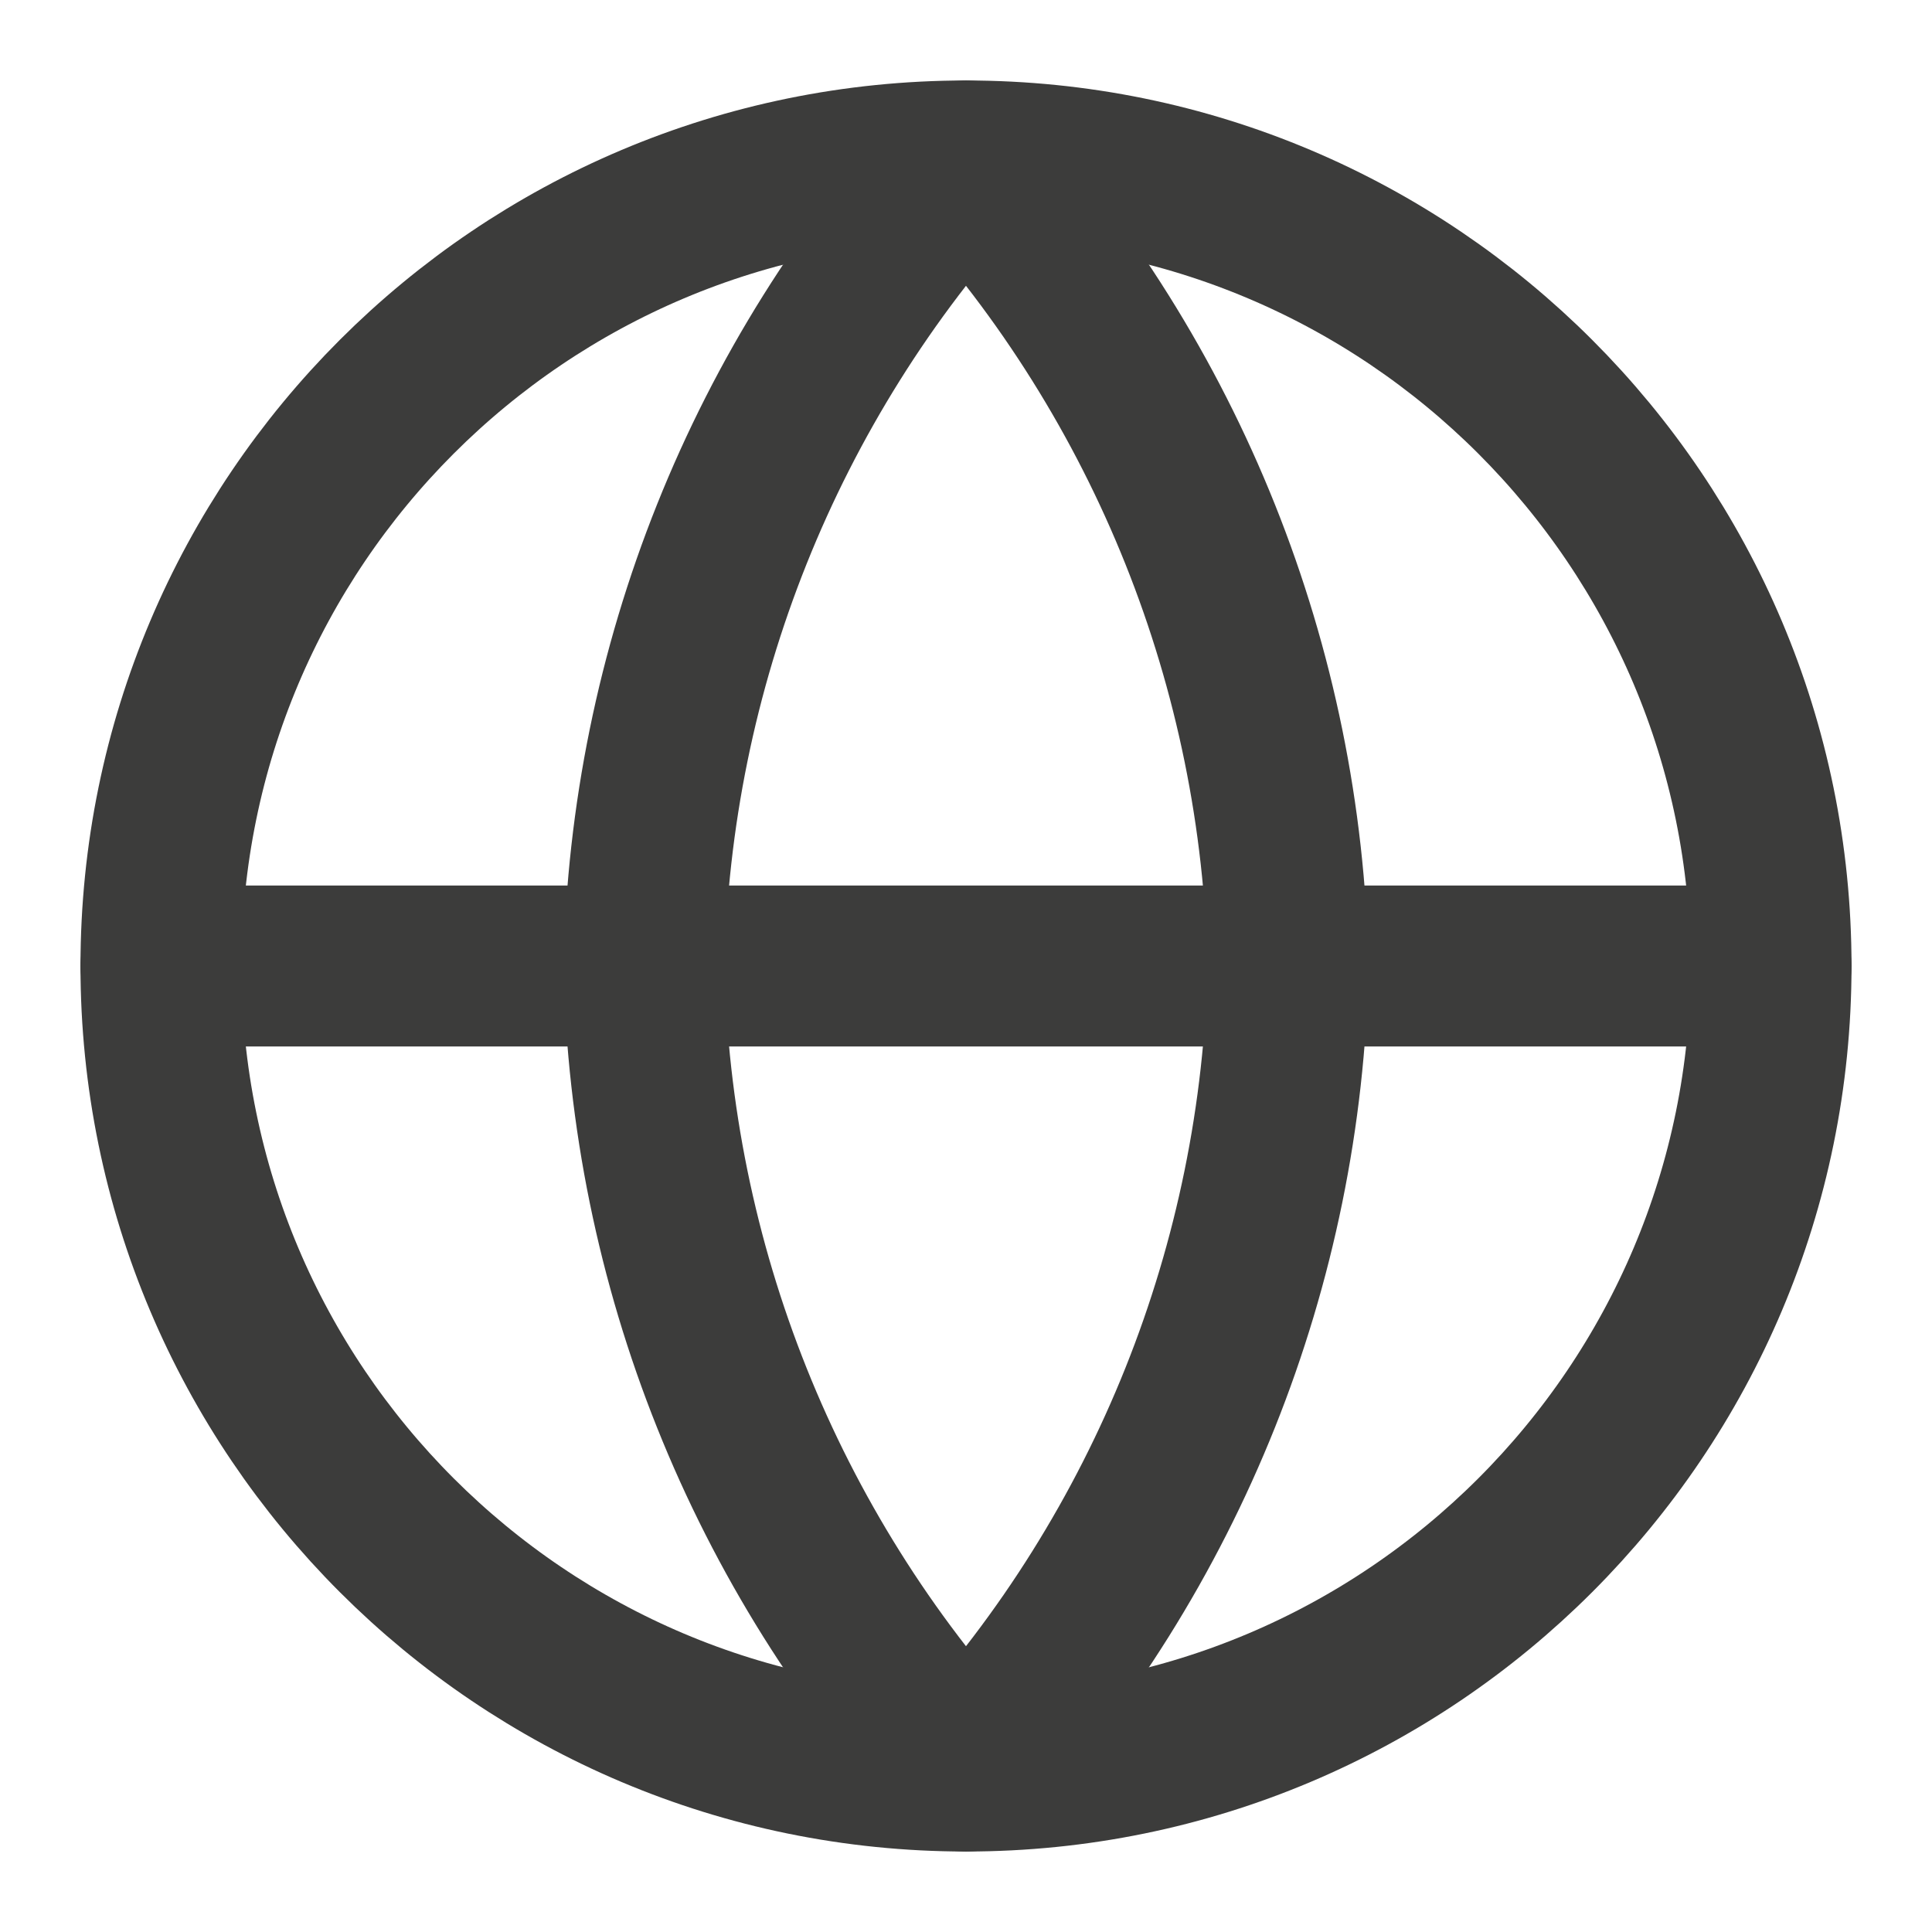
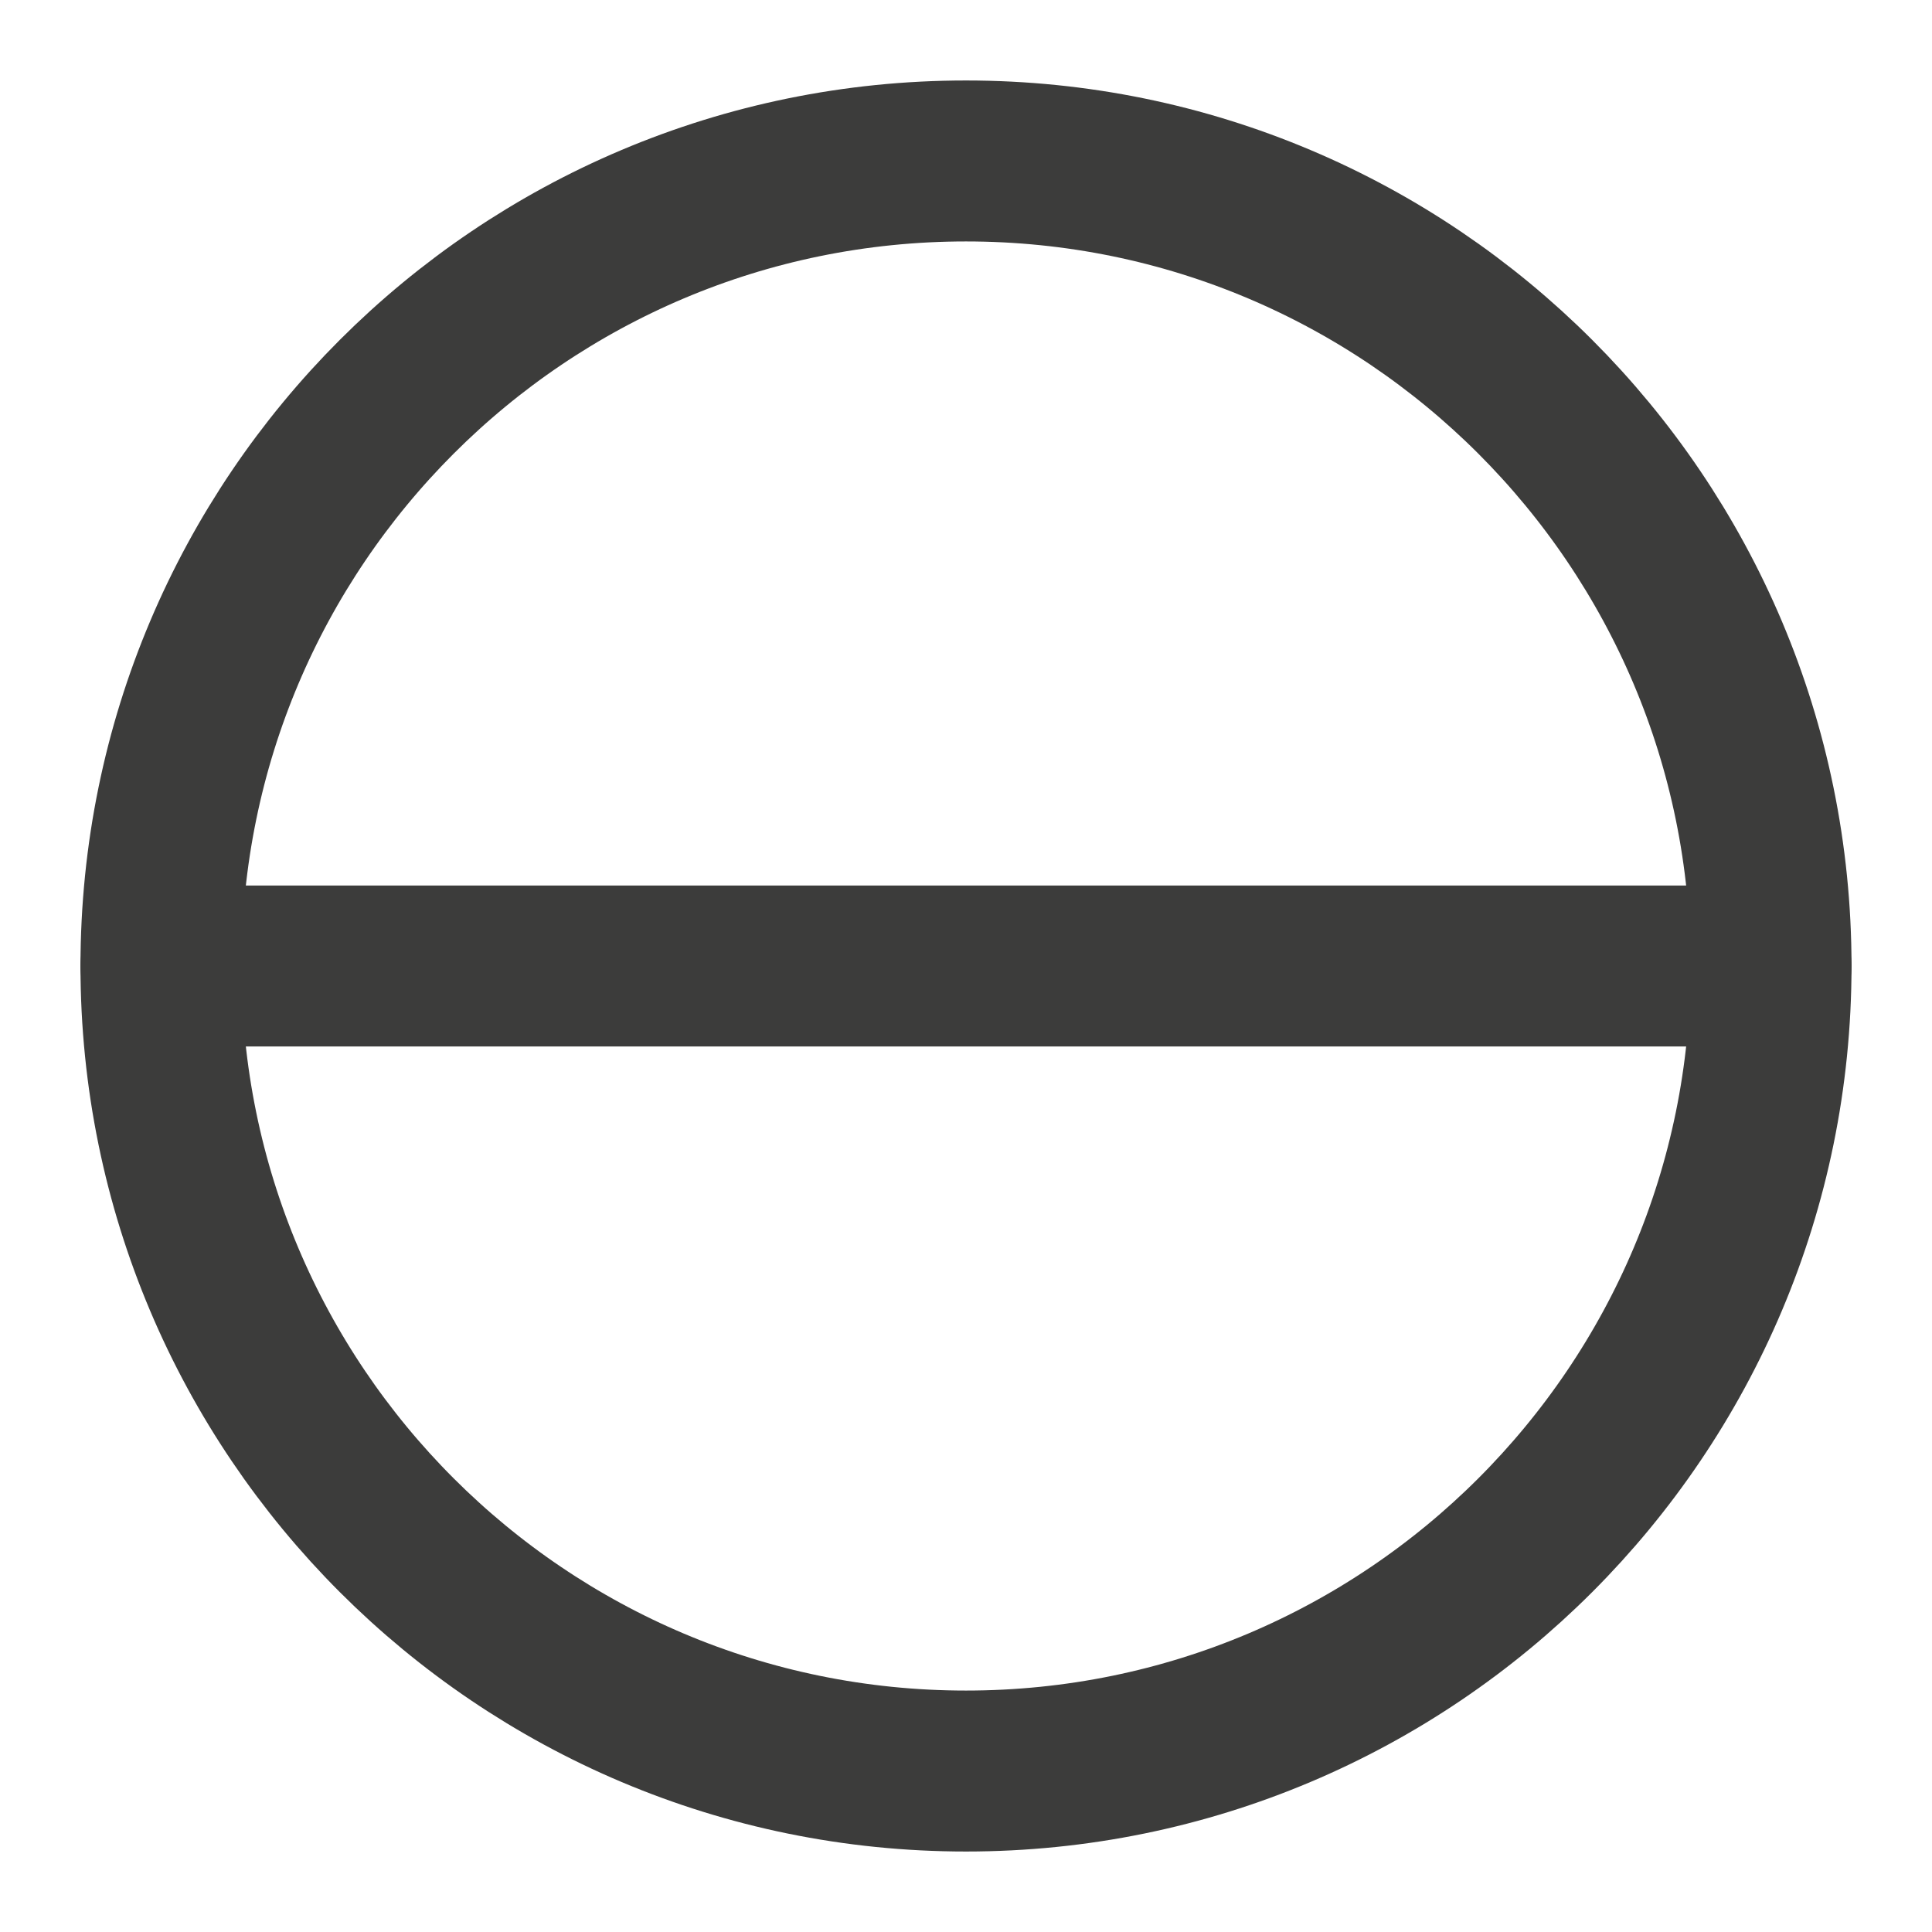
<svg xmlns="http://www.w3.org/2000/svg" width="16" height="16" viewBox="0 0 16 16" fill="none">
  <g clip-path="url(#clip0_1_8154)">
    <path d="M8 14.667C11.682 14.667 14.667 11.682 14.667 8C14.667 4.318 11.682 1.333 8 1.333C4.318 1.333 1.333 4.318 1.333 8C1.333 11.682 4.318 14.667 8 14.667Z" stroke="#3C3C3B" stroke-width="1.333" stroke-linecap="round" stroke-linejoin="round" />
    <path d="M1.333 8H14.667" stroke="#3C3C3B" stroke-width="1.333" stroke-linecap="round" stroke-linejoin="round" />
-     <path d="M8 1.333C9.667 3.159 10.615 5.528 10.667 8C10.615 10.472 9.667 12.841 8 14.667C6.332 12.841 5.385 10.472 5.333 8C5.385 5.528 6.332 3.159 8 1.333Z" stroke="#3C3C3B" stroke-width="1.333" stroke-linecap="round" stroke-linejoin="round" />
  </g>
  <defs>
    <clipPath id="clip0_1_8154">
      <rect width="16" height="16" fill="white" />
    </clipPath>
  </defs>
</svg>